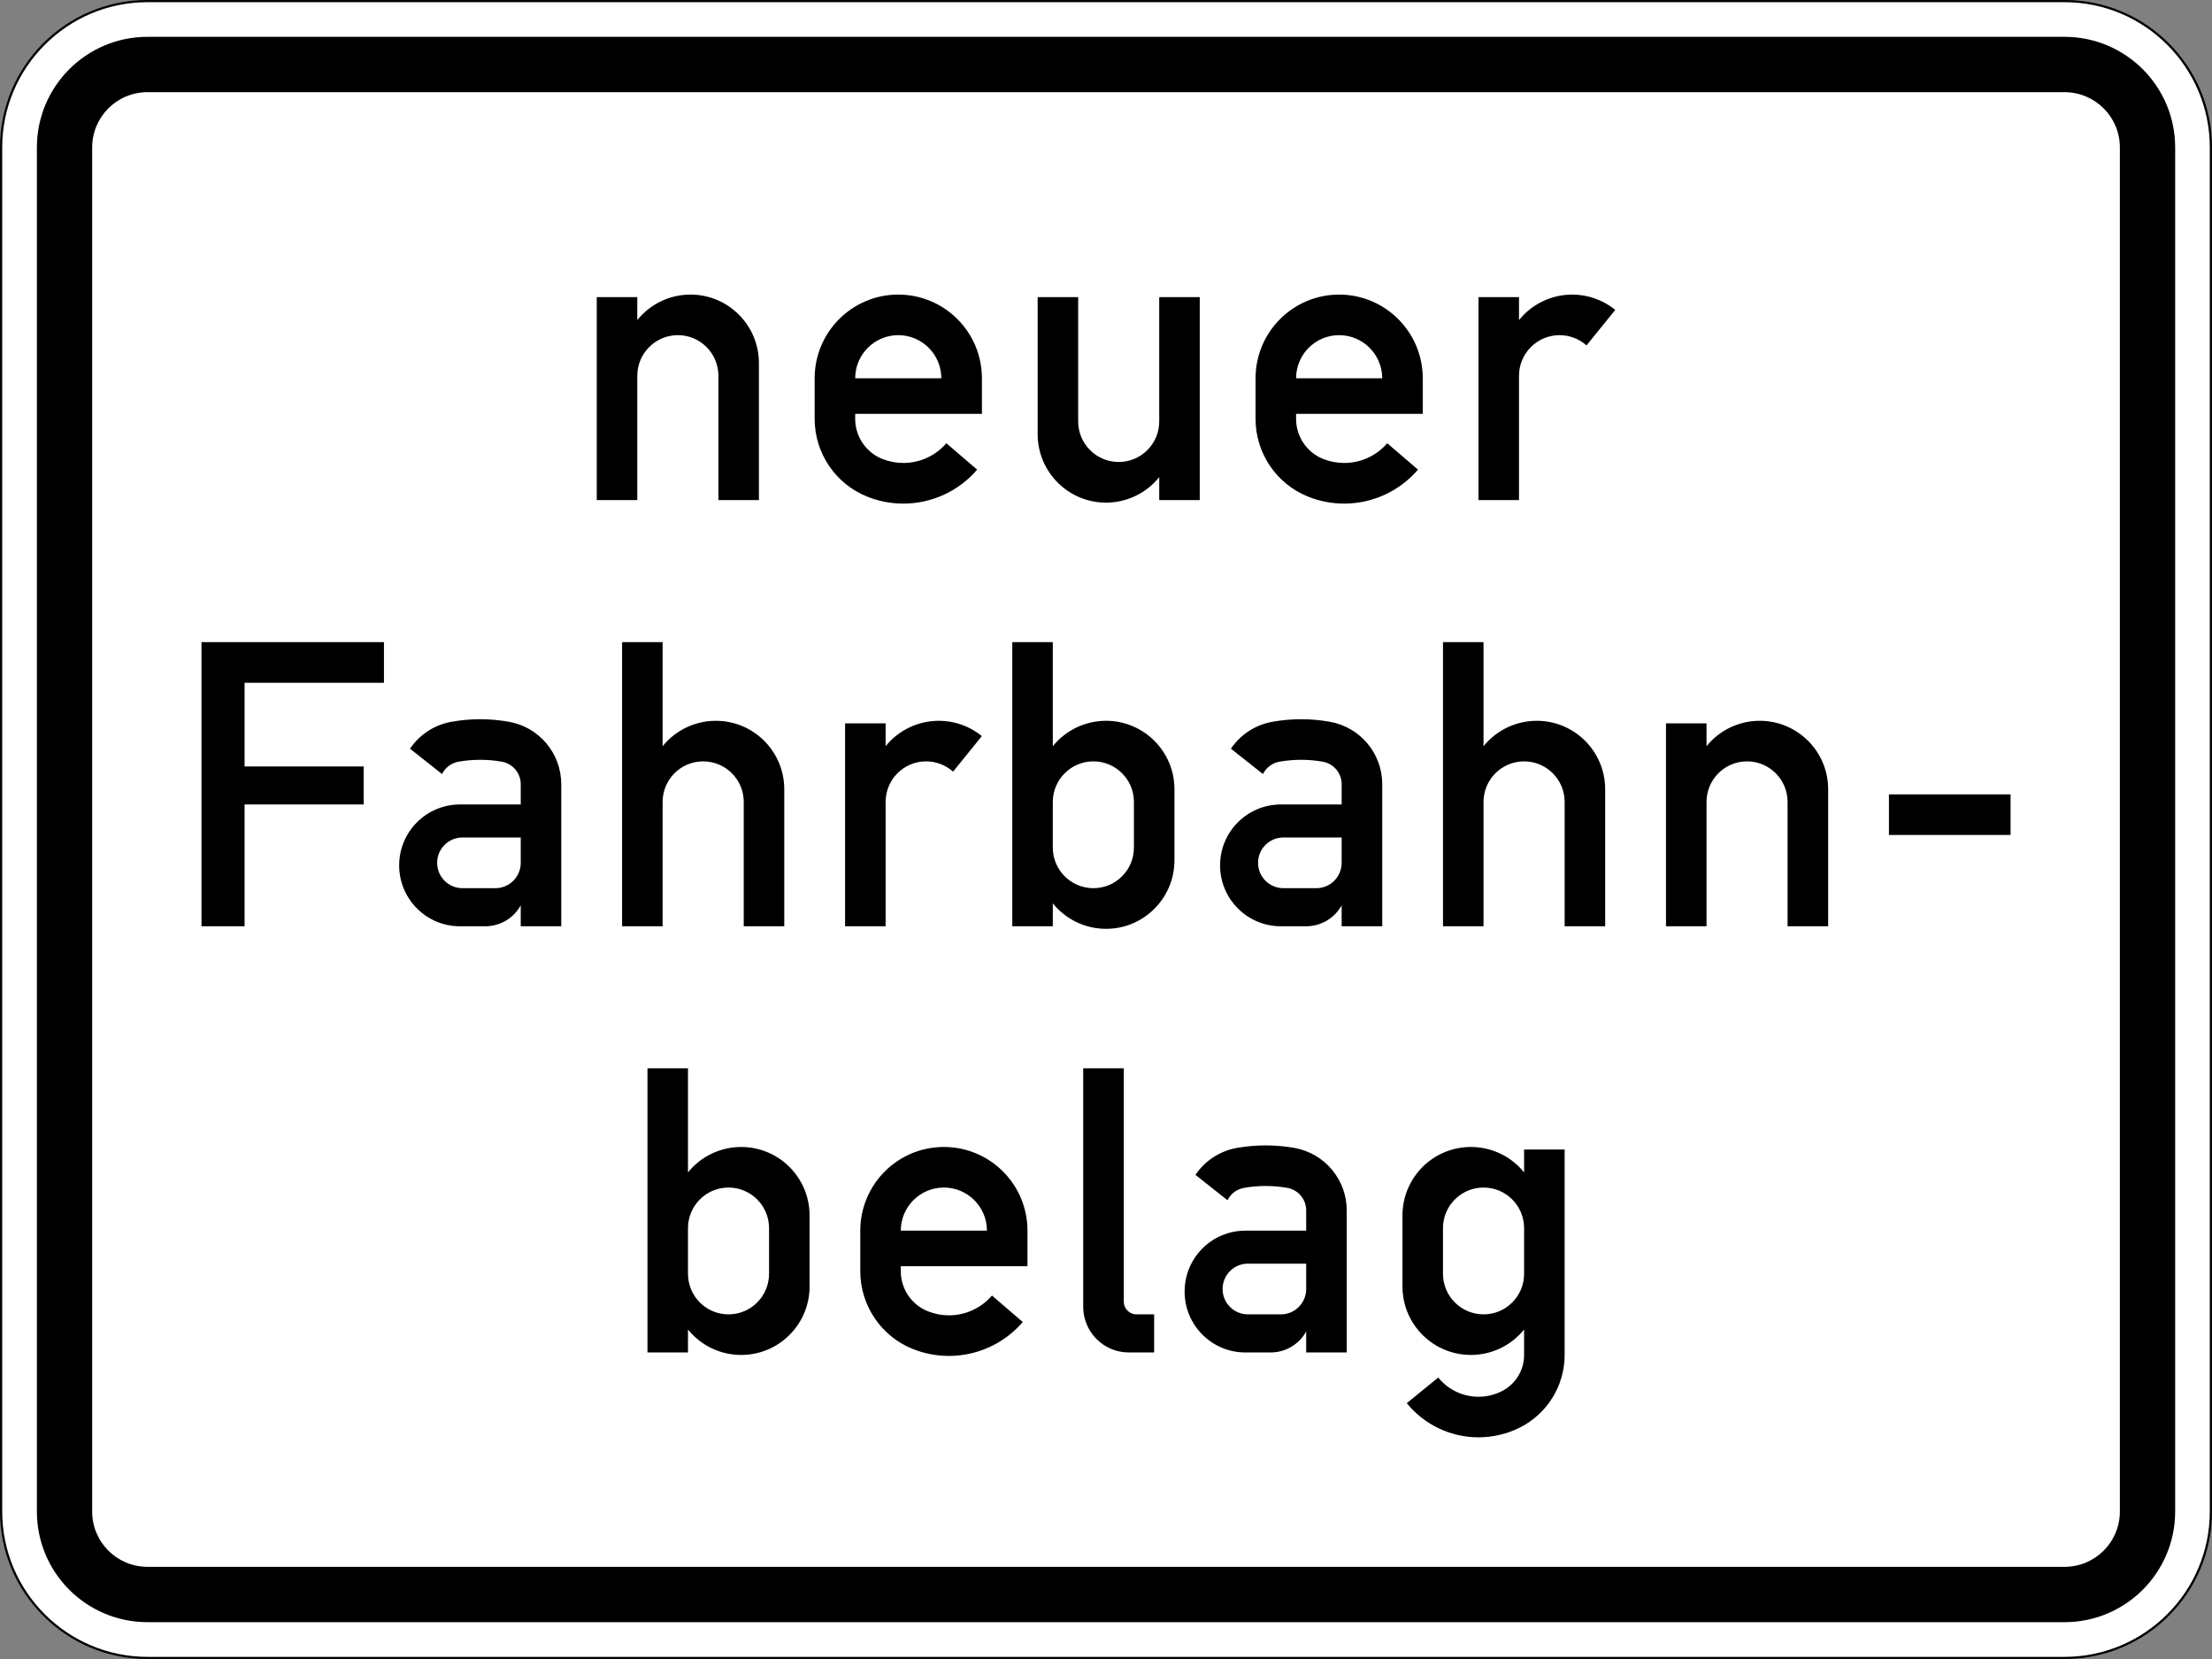
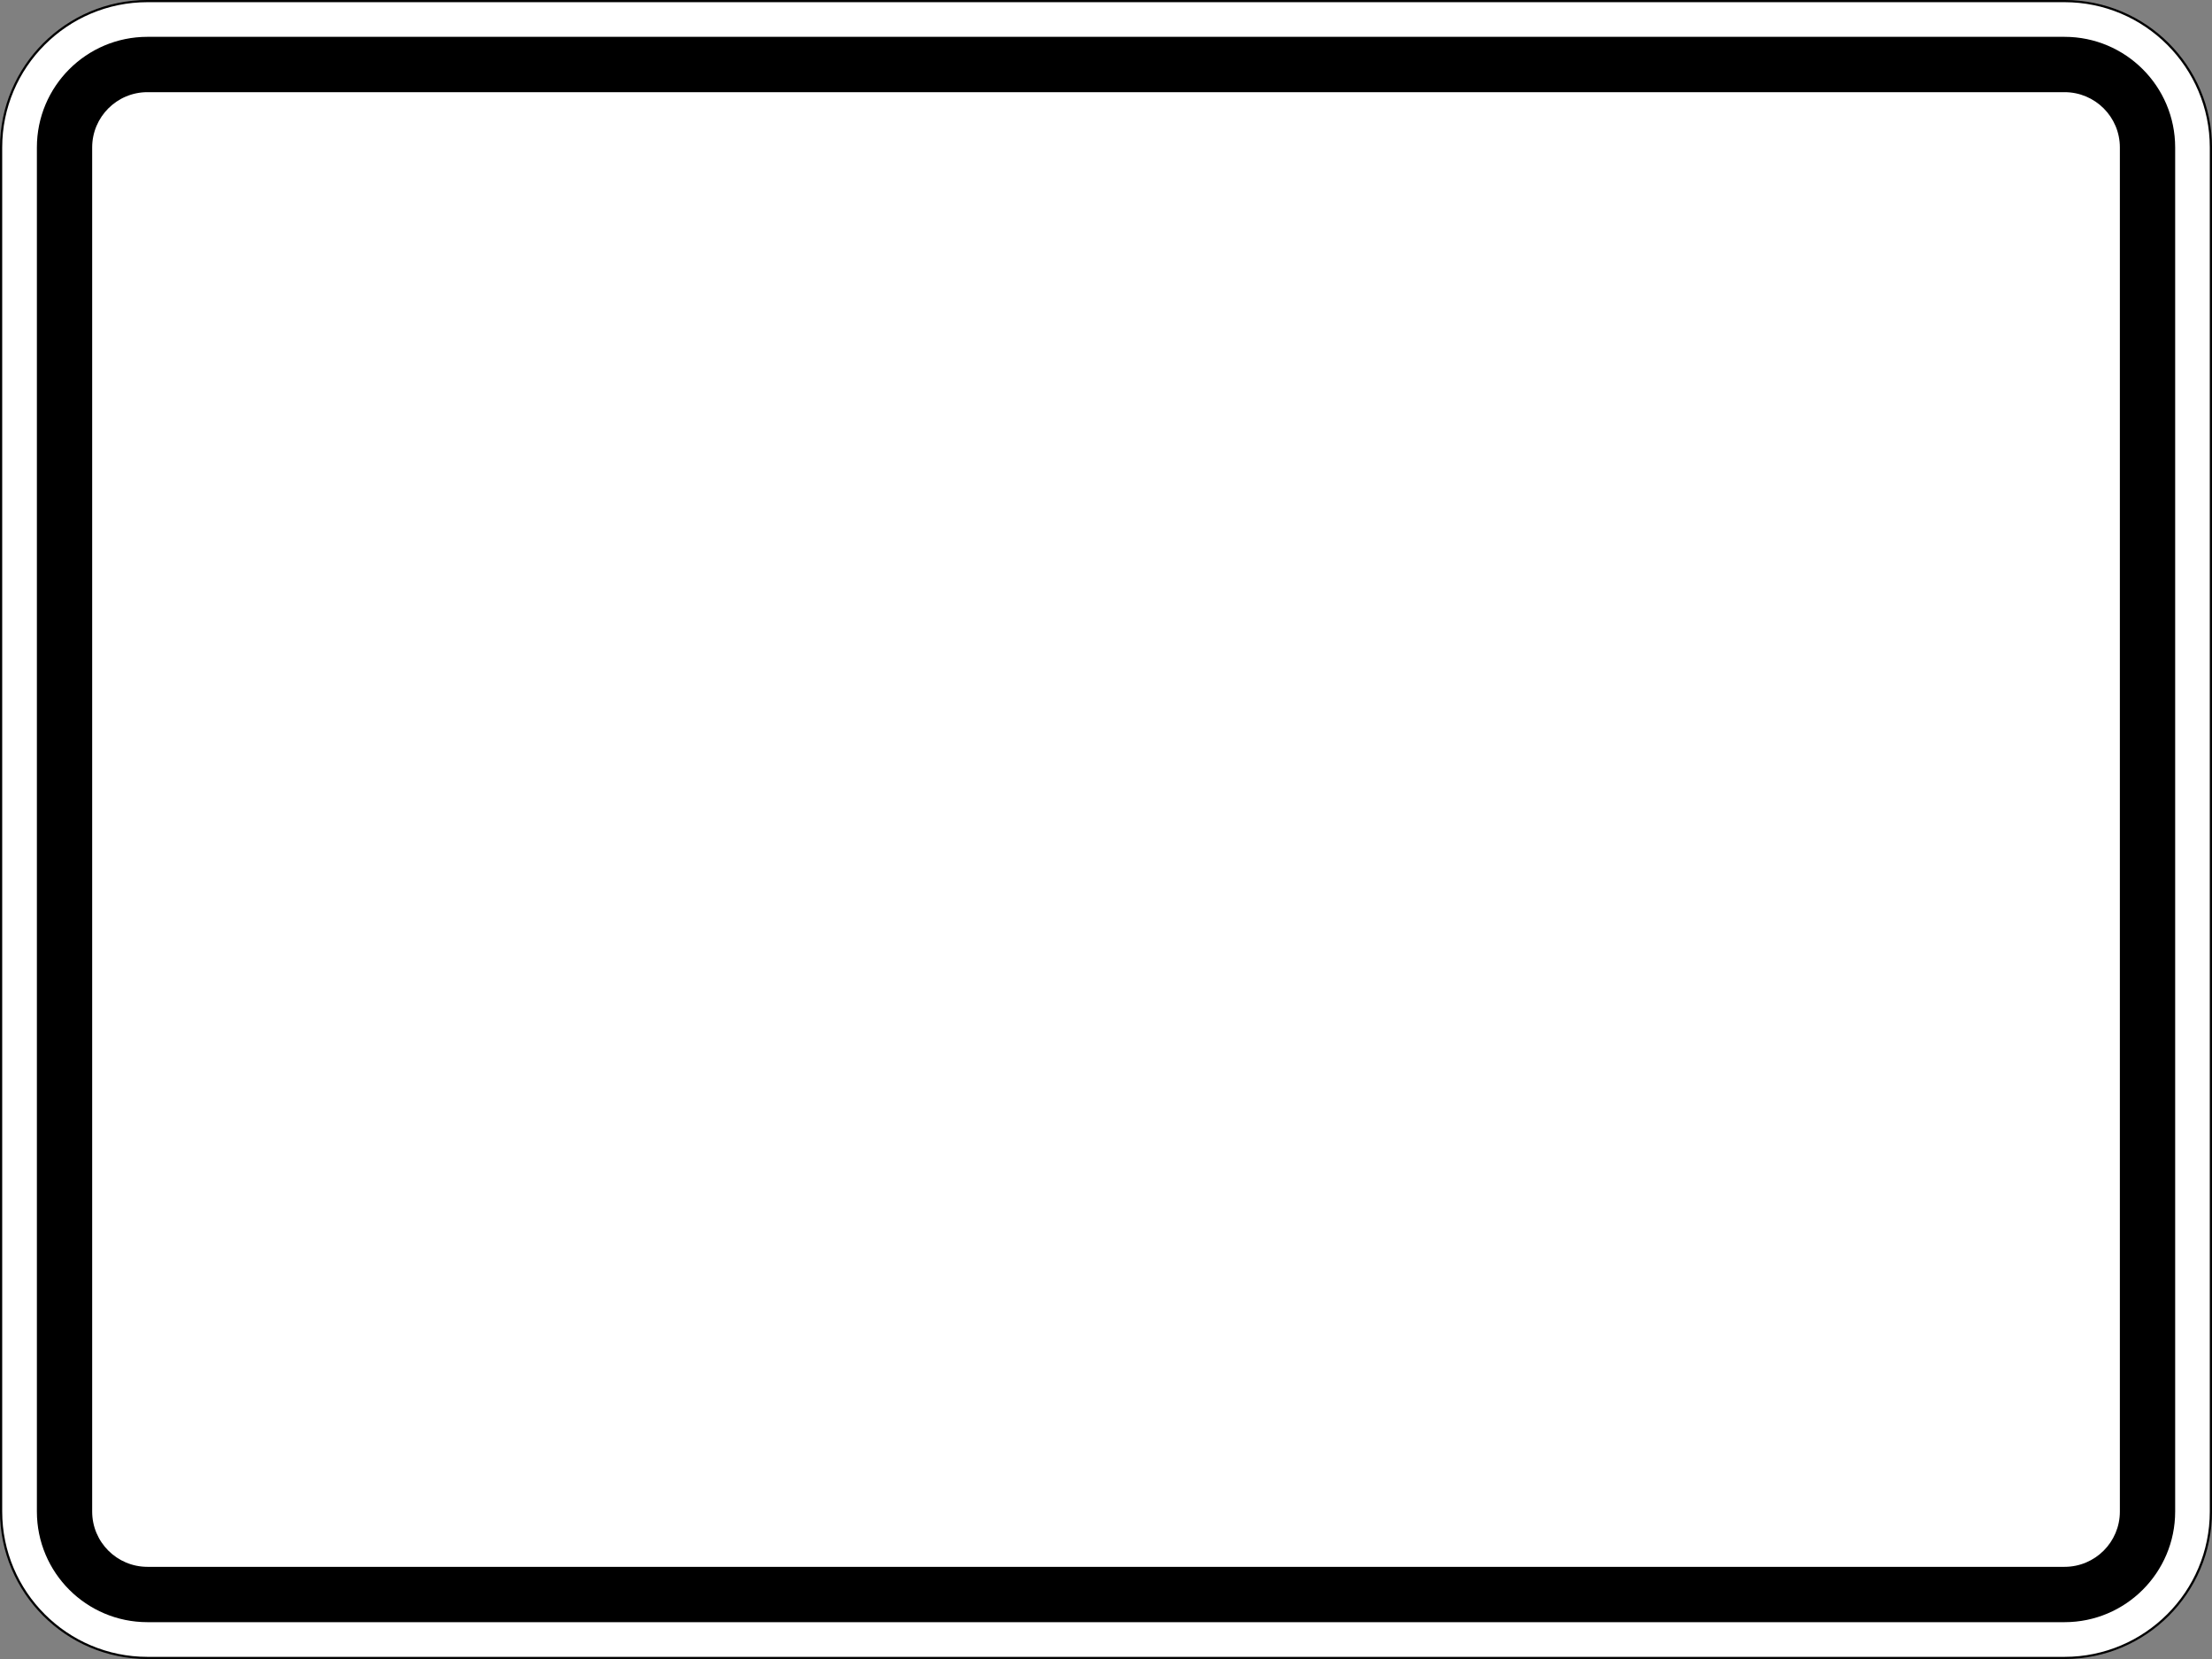
<svg xmlns="http://www.w3.org/2000/svg" viewBox="0 0 600 450.005" height="450.005" width="600" xml:space="preserve" version="1.1" id="svg8763">
  <rect x="0" y="0" width="600" height="450.005" fill="#808080" stroke="none" />
  <defs id="defs8767">
    <clipPath id="clipPath8785" clipPathUnits="userSpaceOnUse">
-       <path id="path8787" d="m 0,360.004 480,0 0,-350.738 -480,0 0,350.738 z" />
-     </clipPath>
+       </clipPath>
    <clipPath id="clipPath8795" clipPathUnits="userSpaceOnUse">
-       <path id="path8797" d="m 43,49 394,0 0,249 -394,0 0,-249 z" />
-     </clipPath>
+       </clipPath>
  </defs>
  <g transform="matrix(1.25,0,0,-1.25,0,450.005)" id="g8771">
    <g id="g8773">
      <path id="path8775" style="fill:#ffffff;fill-opacity:1;fill-rule:nonzero;stroke:none" d="m 31.996,359.774 c -17.504,0 -31.754,-14.25 -31.754,-31.766 L 0.242,32 c 0,-17.508 14.25,-31.758 31.754,-31.758 l 416.008,0 c 17.516,0 31.766,14.25 31.766,31.758 l 0,296.008 c 0,17.516 -14.25,31.766 -31.766,31.766" />
      <path id="path8777" style="fill:#000000;fill-opacity:1;fill-rule:nonzero;stroke:none" d="M 31.996,0.469 C 14.613,0.469 0.477,14.613 0.477,32 l 0,296.008 c 0,17.383 14.136,31.523 31.519,31.523 l 416.008,0 c 17.383,0 31.519,-14.14 31.519,-31.523 l 0,-296.008 c 0,-17.387 -14.136,-31.531 -31.519,-31.531 l -416.008,0 z m 416.008,359.535 -416.008,0 C 14.328,360.004 0,345.676 0,328.008 L 0,32 C 0,14.328 14.328,0 31.996,0 L 448.004,0 C 465.672,0 480,14.328 480,32 l 0,296.008 c 0,17.668 -14.328,31.996 -31.996,31.996" />
      <path id="path8779" style="fill:#000000;fill-opacity:1;fill-rule:nonzero;stroke:none" d="m 31.996,352.012 c -13.25,0 -23.992,-10.746 -23.992,-24.004 L 8.004,32 C 8.004,18.75 18.746,7.996 31.996,7.996 l 416.008,0 c 13.25,0 24.004,10.754 24.004,24.004 l 0,296.008 c 0,13.258 -10.754,24.004 -24.004,24.004 l -416.008,0 z m 0,-12.008 416.008,0 c 6.629,0 12.004,-5.367 12.004,-11.996 l 0,-296.008 c 0,-6.633 -5.375,-11.996 -12.004,-11.996 l -416.008,0 C 25.379,20.004 20,25.367 20,32 l 0,296.008 c 0,6.629 5.379,11.996 11.996,11.996 z" />
    </g>
    <g id="g8781">
      <g clip-path="url(#clipPath8785)" id="g8783">
        <g transform="translate(0,-0.996)" id="g8789">
          <g id="g8791">
            <g clip-path="url(#clipPath8795)" id="g8793">
              <g id="g8799">
                <path id="path8801" style="fill:#000000;fill-opacity:1;fill-rule:nonzero;stroke:none" d="m 320.828,252.484 0,44.036 8.793,0 0,-4.977 c 2.82,3.504 7.067,5.531 11.555,5.531 3.402,0 6.699,-1.176 9.336,-3.316 l -6.246,-7.715 c -1.602,1.434 -3.684,2.227 -5.836,2.227 -4.871,0 -8.809,-3.942 -8.809,-8.821 l 0,-26.965 -8.793,0 z m -39.582,26.426 18.695,0 c 0,5.164 -4.195,9.36 -9.347,9.36 -5.168,0 -9.348,-4.196 -9.348,-9.36 m 27.488,-7.711 -27.488,0 0,-1.094 c 0,-3.828 2.324,-7.273 5.863,-8.691 1.457,-0.578 3.016,-0.879 4.575,-0.879 3.597,0 7.011,1.563 9.347,4.281 l 6.668,-5.726 c -4.008,-4.68 -9.855,-7.371 -16.015,-7.371 -2.676,0 -5.34,0.508 -7.832,1.515 -6.883,2.75 -11.399,9.442 -11.399,16.871 l 0,8.805 c 0,10.028 8.113,18.164 18.141,18.164 10.011,0 18.14,-8.136 18.14,-18.164 l 0,-7.711 z m -48.39,-18.715 -8.793,0 0,4.977 c -2.821,-3.504 -7.067,-5.531 -11.543,-5.531 -8.199,0 -14.84,6.664 -14.84,14.859 l 0,29.731 8.793,0 0,-26.965 c 0,-4.864 3.937,-8.805 8.797,-8.805 4.855,0 8.793,3.941 8.793,8.805 l 0,26.965 8.793,0 0,-44.036 z m -74.77,26.426 18.692,0 c 0,5.164 -4.176,9.36 -9.348,9.36 -5.152,0 -9.344,-4.196 -9.344,-9.36 m 27.5,-7.711 -27.5,0 0,-1.094 c 0,-3.828 2.336,-7.273 5.875,-8.691 1.461,-0.578 3.004,-0.879 4.574,-0.879 3.582,0 6.997,1.563 9.332,4.281 l 6.684,-5.726 c -4.008,-4.68 -9.855,-7.371 -16.016,-7.371 -2.691,0 -5.339,0.508 -7.843,1.515 -6.883,2.75 -11.403,9.442 -11.403,16.871 l 0,8.805 c 0,10.028 8.129,18.164 18.141,18.164 10.027,0 18.156,-8.136 18.156,-18.164 l 0,-7.711 z m -83.582,-18.715 0,44.036 8.797,0 0,-4.977 c 2.816,3.504 7.066,5.531 11.555,5.531 8.183,0 14.84,-6.664 14.84,-14.859 l 0,-29.731 -8.793,0 0,26.965 c 0,4.879 -3.938,8.821 -8.793,8.821 -4.86,0 -8.809,-3.942 -8.809,-8.821 l 0,-26.965 -8.797,0 z" />
                <path id="path8803" style="fill:#000000;fill-opacity:1;fill-rule:nonzero;stroke:none" d="m 409.895,188.625 26.394,0 0,-8.805 -26.394,0 0,8.805 z M 361.516,160 l 0,44.039 8.796,0 0,-4.965 c 2.817,3.488 7.067,5.516 11.54,5.516 8.199,0 14.855,-6.649 14.855,-14.86 l 0,-29.73 -8.809,0 0,26.98 c 0,4.864 -3.933,8.805 -8.793,8.805 -4.855,0 -8.793,-3.941 -8.793,-8.805 l 0,-26.98 -8.796,0 z m -48.387,0 0,61.66 8.793,0 0,-22.586 c 2.82,3.488 7.066,5.516 11.555,5.516 8.199,0 14.843,-6.649 14.843,-14.86 l 0,-29.73 -8.797,0 0,26.98 c 0,4.864 -3.933,8.805 -8.793,8.805 -4.855,0 -8.808,-3.941 -8.808,-8.805 l 0,-26.98 -8.793,0 z m -21.992,19.27 -12.649,0 c -3.031,0 -5.492,-2.469 -5.492,-5.504 0,-3.032 2.461,-5.5 5.492,-5.5 l 7.153,0 c 3.047,0 5.496,2.468 5.496,5.5 l 0,5.504 z m 8.808,-19.27 -8.808,0 0,4.551 C 289.594,161.742 286.645,160 283.445,160 l -5.507,0 c -7.278,0 -13.184,5.926 -13.184,13.215 0,7.301 5.906,13.215 13.184,13.215 l 13.199,0 0,4.394 c 0,2.41 -1.731,4.465 -4.094,4.891 -1.559,0.269 -3.117,0.41 -4.703,0.41 -1.57,0 -3.141,-0.141 -4.699,-0.41 -1.543,-0.27 -2.875,-1.277 -3.582,-2.68 l -6.954,5.5 c 2.094,3.094 5.352,5.203 9.02,5.844 2.055,0.367 4.133,0.551 6.215,0.551 2.082,0 4.164,-0.184 6.219,-0.551 6.586,-1.149 11.386,-6.863 11.386,-13.555 l 0,-30.824 z m -71.488,17.07 c 0,-4.863 3.953,-8.804 8.809,-8.804 4.859,0 8.793,3.941 8.793,8.804 l 0,9.91 c 0,4.864 -3.934,8.805 -8.793,8.805 -4.856,0 -8.809,-3.941 -8.809,-8.805 l 0,-9.91 z m -8.793,-17.07 0,61.66 8.793,0 0,-22.586 c 2.82,3.488 7.066,5.516 11.555,5.516 8.199,0 14.843,-6.649 14.843,-14.86 l 0,-15.41 c 0,-8.211 -6.644,-14.875 -14.843,-14.875 -4.489,0 -8.735,2.043 -11.555,5.532 l 0,-4.977 -8.793,0 z m -36.281,0 0,44.039 8.793,0 0,-4.965 c 2.82,3.488 7.066,5.516 11.543,5.516 3.41,0 6.695,-1.16 9.343,-3.317 l -6.242,-7.714 c -1.617,1.433 -3.699,2.226 -5.851,2.226 -4.856,0 -8.793,-3.941 -8.793,-8.805 l 0,-26.98 -8.793,0 z m -48.391,0 0,61.66 8.793,0 0,-22.586 c 2.82,3.488 7.067,5.516 11.543,5.516 8.215,0 14.856,-6.649 14.856,-14.86 l 0,-29.73 -8.793,0 0,26.98 c 0,4.864 -3.938,8.805 -8.809,8.805 -4.859,0 -8.797,-3.941 -8.797,-8.805 l 0,-26.98 -8.793,0 z M 113,179.27 l -12.645,0 c -3.031,0 -5.496,-2.469 -5.496,-5.504 0,-3.032 2.465,-5.5 5.496,-5.5 l 7.149,0 c 3.031,0 5.496,2.468 5.496,5.5 l 0,5.504 z m 8.793,-19.27 -8.793,0 0,4.551 C 111.457,161.742 108.512,160 105.297,160 l -5.496,0 c -7.278,0 -13.184,5.926 -13.184,13.215 0,7.301 5.906,13.215 13.184,13.215 l 13.199,0 0,4.394 c 0,2.41 -1.727,4.465 -4.094,4.891 -1.558,0.269 -3.129,0.41 -4.699,0.41 -1.586,0 -3.145,-0.141 -4.703,-0.41 -1.559,-0.27 -2.875,-1.277 -3.582,-2.68 l -6.953,5.5 c 2.093,3.094 5.351,5.203 9.019,5.844 2.055,0.367 4.137,0.551 6.219,0.551 2.082,0 4.164,-0.184 6.215,-0.551 6.57,-1.149 11.371,-6.863 11.371,-13.555 l 0,-30.824 z m -78.07,0 0,61.66 39.593,0 0,-8.816 -30.246,0 0,-18.164 25.844,0 0,-8.25 -25.844,0 0,-26.43 -9.347,0 z" />
                <path id="path8805" style="fill:#000000;fill-opacity:1;fill-rule:nonzero;stroke:none" d="m 330.727,84.59 0,9.91 c 0,4.863 -3.938,8.805 -8.793,8.805 -4.856,0 -8.809,-3.942 -8.809,-8.805 l 0,-9.91 c 0,-4.863 3.953,-8.805 8.809,-8.805 4.855,0 8.793,3.942 8.793,8.805 m 8.796,26.969 0,-44.579 c 0,-6.679 -3.769,-12.773 -9.73,-15.765 -2.773,-1.391 -5.848,-2.113 -8.965,-2.113 -6.031,0 -11.754,2.722 -15.562,7.414 l 6.824,5.558 c 2.14,-2.636 5.355,-4.168 8.738,-4.168 1.758,0 3.469,0.41 5.027,1.192 2.989,1.488 4.872,4.535 4.872,7.882 l 0,5.516 c -2.817,-3.488 -7.067,-5.516 -11.539,-5.516 -8.215,0 -14.856,6.649 -14.856,14.86 l 0,15.41 c 0,8.211 6.641,14.859 14.856,14.859 4.472,0 8.722,-2.027 11.539,-5.515 l 0,4.965 8.796,0 z m -56.082,-24.77 -12.644,0 c -3.043,0 -5.496,-2.469 -5.496,-5.504 0,-3.031 2.453,-5.5 5.496,-5.5 l 7.152,0 c 3.031,0 5.492,2.469 5.492,5.5 l 0,5.504 z m 8.797,-19.269 -8.797,0 0,4.55 c -1.554,-2.808 -4.488,-4.55 -7.703,-4.55 l -5.492,0 c -7.293,0 -13.187,5.925 -13.187,13.214 0,7.301 5.894,13.215 13.187,13.215 l 13.195,0 0,4.406 c 0,2.399 -1.726,4.454 -4.089,4.879 -1.559,0.27 -3.129,0.411 -4.704,0.411 -1.57,0 -3.156,-0.141 -4.699,-0.411 -1.558,-0.269 -2.875,-1.261 -3.586,-2.679 l -6.953,5.5 c 2.082,3.093 5.34,5.203 9.024,5.855 2.05,0.356 4.121,0.539 6.214,0.539 2.082,0 4.164,-0.183 6.219,-0.539 6.571,-1.16 11.371,-6.875 11.371,-13.555 l 0,-30.835 z m -41.793,0 -5.492,0 c -5.469,0 -9.898,4.437 -9.898,9.91 l 0,51.75 8.808,0 0,-50.645 c 0,-1.515 1.231,-2.75 2.746,-2.75 l 3.836,0 0,-8.265 z m -54.972,26.429 18.691,0 c 0,5.16 -4.176,9.356 -9.344,9.356 -5.168,0 -9.347,-4.196 -9.347,-9.356 m 27.488,-7.715 -27.488,0 0,-1.089 c 0,-3.829 2.324,-7.274 5.879,-8.692 1.457,-0.582 3,-0.879 4.574,-0.879 3.582,0 6.992,1.571 9.332,4.293 l 6.683,-5.742 c -4.023,-4.68 -9.871,-7.359 -16.015,-7.359 -2.692,0 -5.356,0.511 -7.848,1.504 -6.883,2.765 -11.398,9.445 -11.398,16.875 l 0,8.804 c 0,10.024 8.113,18.16 18.14,18.16 10.024,0 18.141,-8.136 18.141,-18.16 l 0,-7.715 z M 149.293,84.59 c 0,-4.863 3.937,-8.805 8.793,-8.805 4.859,0 8.797,3.942 8.797,8.805 l 0,9.91 c 0,4.863 -3.938,8.805 -8.797,8.805 -4.856,0 -8.793,-3.942 -8.793,-8.805 l 0,-9.91 z m -8.793,-17.07 0,61.66 8.793,0 0,-22.586 c 2.816,3.488 7.051,5.515 11.543,5.515 8.199,0 14.84,-6.648 14.84,-14.859 l 0,-15.41 c 0,-8.211 -6.641,-14.86 -14.84,-14.86 -4.492,0 -8.727,2.028 -11.543,5.516 l 0,-4.976 -8.793,0 z" />
              </g>
            </g>
          </g>
        </g>
      </g>
    </g>
  </g>
</svg>